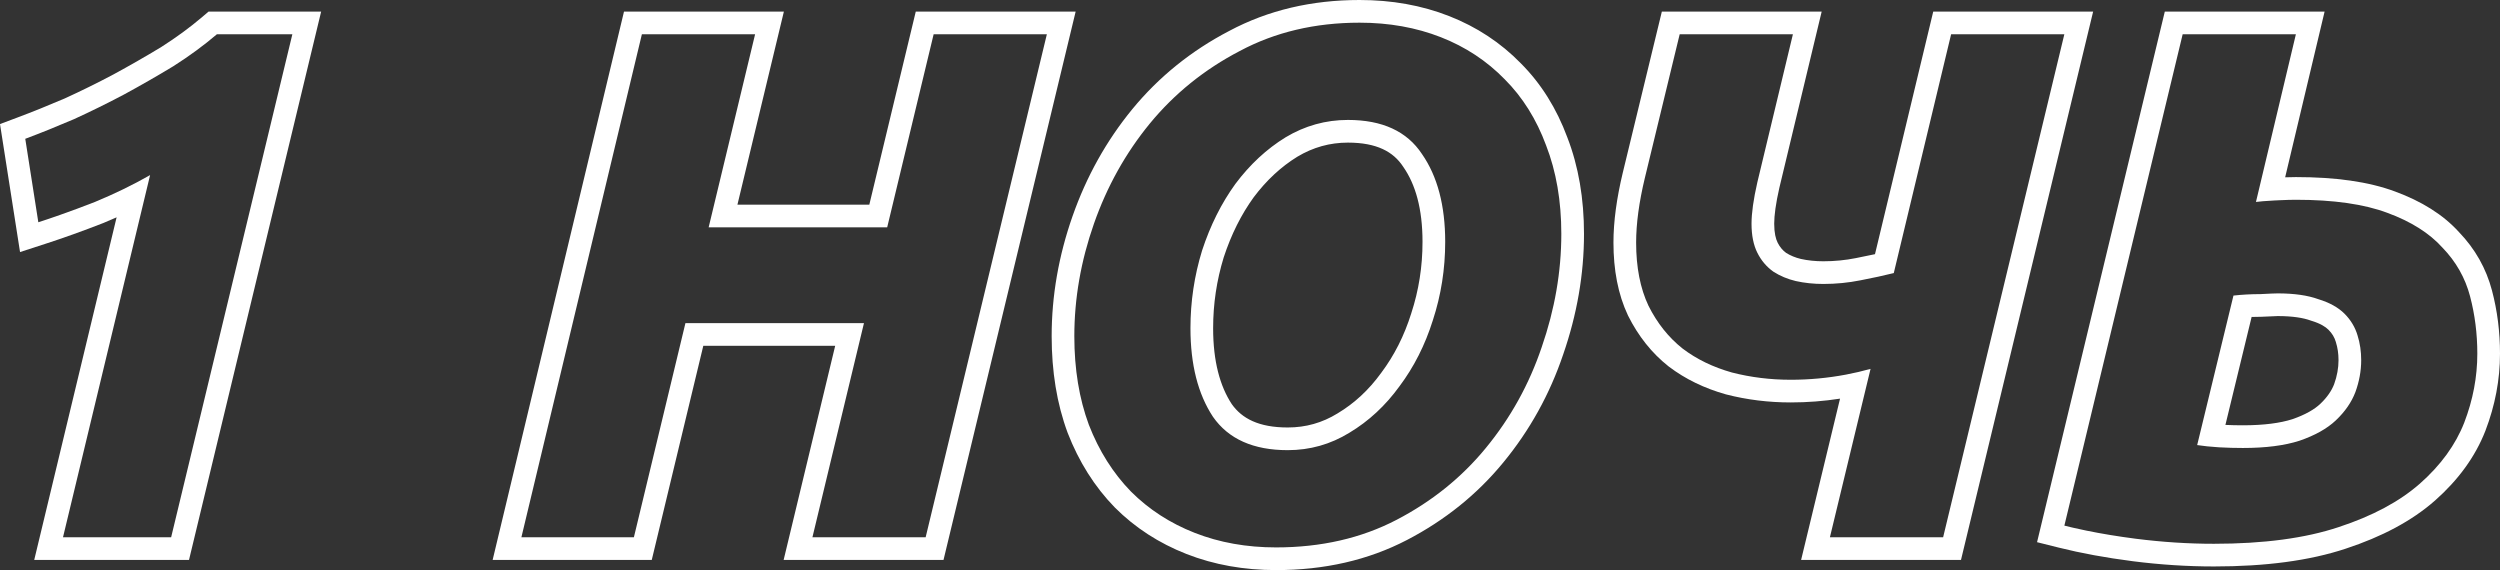
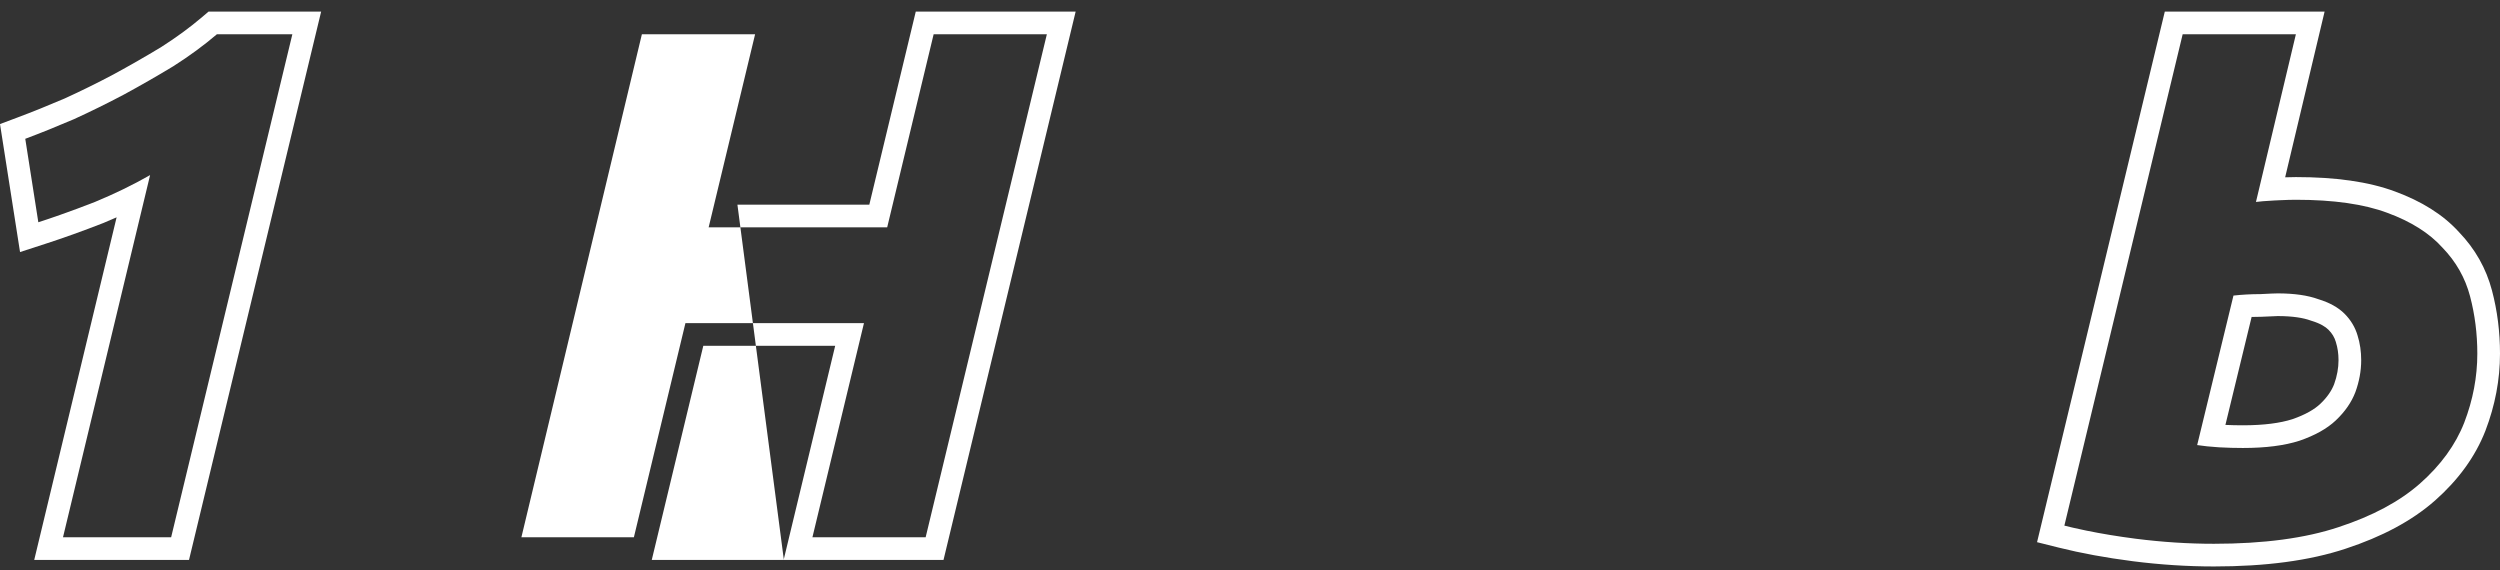
<svg xmlns="http://www.w3.org/2000/svg" viewBox="0 0 220.456 50.272" fill="none">
  <rect x="0" y="0" width="220.456" height="50.272" fill="#333333" stroke="none" />
  <path fill-rule="evenodd" clip-rule="evenodd" d="M190.897 1.024H204.988L201.51 15.635C201.868 15.622 202.184 15.616 202.456 15.616C205.909 15.616 208.86 16.011 211.217 16.893C213.51 17.737 215.427 18.908 216.847 20.476C218.26 21.947 219.237 23.669 219.75 25.619C220.223 27.414 220.456 29.27 220.456 31.184C220.456 33.488 220.023 35.757 219.172 37.979L219.17 37.986L219.167 37.993C218.266 40.296 216.759 42.341 214.725 44.139L214.722 44.141C212.675 45.945 210.025 47.339 206.861 48.379C203.648 49.449 199.75 49.952 195.224 49.952C192.875 49.952 190.487 49.797 188.06 49.488L188.055 49.487C185.689 49.181 183.521 48.784 181.555 48.292L179.632 47.811L190.897 1.024ZM206.232 46.48C209.219 45.499 211.608 44.219 213.4 42.64C215.235 41.019 216.536 39.227 217.304 37.264C218.073 35.259 218.456 33.232 218.456 31.184C218.456 29.435 218.243 27.749 217.816 26.128C217.39 24.507 216.579 23.077 215.384 21.84C214.233 20.56 212.611 19.536 210.521 18.768C208.472 18 205.784 17.616 202.456 17.616C202.086 17.616 201.611 17.629 201.029 17.656C200.872 17.663 200.708 17.671 200.537 17.68C199.768 17.723 199.235 17.765 198.936 17.808L202.456 3.024H192.472L182.041 46.351C182.279 46.411 182.52 46.47 182.765 46.526C183.164 46.619 183.573 46.708 183.991 46.793C185.337 47.068 186.777 47.305 188.312 47.504C190.659 47.803 192.963 47.952 195.224 47.952C199.619 47.952 203.288 47.461 206.232 46.48ZM205.982 30.164L205.978 30.148C205.862 29.756 205.658 29.405 205.33 29.078C205.068 28.816 204.619 28.529 203.858 28.297L203.807 28.282L203.757 28.264C203.112 28.029 202.17 27.872 200.856 27.872C200.707 27.872 200.254 27.89 199.425 27.933L199.373 27.936H199.321C199.062 27.936 198.806 27.941 198.553 27.95L196.242 37.47C196.756 37.493 197.27 37.504 197.784 37.504C199.655 37.504 201.089 37.304 202.145 36.966C203.322 36.559 204.105 36.088 204.602 35.619C205.225 35.029 205.611 34.446 205.83 33.878C206.093 33.149 206.216 32.446 206.216 31.76C206.216 31.179 206.136 30.656 205.987 30.18L205.982 30.164ZM207.704 34.576C207.363 35.472 206.787 36.304 205.976 37.072C205.208 37.797 204.142 38.395 202.776 38.864C201.454 39.291 199.79 39.504 197.784 39.504C197.11 39.504 196.436 39.486 195.762 39.449C195.711 39.446 195.659 39.443 195.609 39.44C194.926 39.397 194.307 39.333 193.752 39.248L196.952 26.064C197.72 25.979 198.51 25.936 199.321 25.936C200.131 25.893 200.643 25.872 200.856 25.872C202.307 25.872 203.502 26.043 204.44 26.384C205.422 26.683 206.19 27.109 206.745 27.664C207.299 28.219 207.683 28.859 207.896 29.584C208.11 30.267 208.216 30.992 208.216 31.76C208.216 32.699 208.046 33.637 207.704 34.576Z" fill="white" />
-   <path fill-rule="evenodd" clip-rule="evenodd" d="M154.966 16.08C154.625 17.573 154.454 18.789 154.454 19.728C154.454 20.752 154.625 21.605 154.966 22.288C155.307 22.971 155.777 23.525 156.374 23.952C156.971 24.336 157.633 24.613 158.358 24.784C159.126 24.955 159.937 25.04 160.79 25.04C161.899 25.04 162.987 24.933 164.054 24.72C165.163 24.507 166.145 24.293 166.998 24.08L172.054 3.024H182.038L171.35 47.376H161.366L164.95 32.528C164.228 32.729 163.501 32.898 162.77 33.036C161.17 33.337 159.55 33.488 157.91 33.488C156.118 33.488 154.39 33.275 152.726 32.848C151.062 32.379 149.611 31.675 148.374 30.736C147.137 29.755 146.134 28.496 145.366 26.96C144.641 25.424 144.278 23.568 144.278 21.392C144.278 19.728 144.534 17.829 145.046 15.696L148.118 3.024H158.102L154.966 16.08ZM162.259 35.153C160.824 35.376 159.374 35.488 157.91 35.488C155.958 35.488 154.062 35.255 152.229 34.785L152.206 34.779L152.183 34.773C150.306 34.243 148.623 33.435 147.165 32.329L147.148 32.316L147.131 32.303C145.645 31.125 144.464 29.629 143.577 27.854L143.567 27.834L143.557 27.814C142.676 25.947 142.278 23.783 142.278 21.392C142.278 19.53 142.563 17.47 143.101 15.229L146.545 1.024H160.639L156.916 16.526C156.915 16.529 156.914 16.532 156.913 16.536C156.589 17.957 156.454 19.005 156.454 19.728C156.454 20.543 156.591 21.067 156.755 21.394C156.948 21.781 157.195 22.071 157.499 22.297C157.882 22.536 158.313 22.717 158.804 22.834C159.415 22.969 160.075 23.04 160.79 23.04C161.77 23.04 162.727 22.946 163.662 22.759L163.669 22.757L163.676 22.756C164.273 22.641 164.828 22.527 165.341 22.414L170.477 1.024H184.577L172.925 49.376H158.826L162.259 35.153Z" fill="white" />
-   <path fill-rule="evenodd" clip-rule="evenodd" d="M117.955 36.451L117.964 36.445C119.426 35.568 120.702 34.392 121.79 32.89L121.8 32.877L121.809 32.864C122.944 31.351 123.826 29.616 124.445 27.641L124.449 27.63L124.452 27.618C125.111 25.605 125.441 23.511 125.441 21.328C125.441 18.4 124.817 16.257 123.752 14.726L123.738 14.706L123.724 14.685C122.869 13.389 121.421 12.576 118.865 12.576C117.274 12.576 115.798 12.985 114.4 13.821C112.977 14.699 111.693 15.88 110.555 17.395C109.459 18.909 108.573 20.672 107.908 22.701C107.288 24.722 106.977 26.8 106.977 28.944C106.977 31.867 107.579 34.045 108.617 35.63C109.511 36.901 110.996 37.696 113.553 37.696C115.148 37.696 116.598 37.286 117.945 36.457L117.955 36.451ZM106.961 36.752C105.639 34.747 104.977 32.144 104.977 28.944C104.977 26.597 105.319 24.315 106.001 22.096C106.727 19.877 107.708 17.915 108.946 16.208C110.226 14.501 111.697 13.136 113.361 12.112C115.068 11.088 116.903 10.576 118.865 10.576C121.895 10.576 124.071 11.579 125.394 13.584C126.759 15.547 127.441 18.128 127.441 21.328C127.441 23.717 127.079 26.021 126.353 28.24C125.671 30.416 124.689 32.357 123.409 34.064C122.172 35.771 120.7 37.136 118.994 38.16C117.329 39.184 115.516 39.696 113.553 39.696C110.524 39.696 108.327 38.715 106.961 36.752ZM98.306 44.749L98.296 44.739C96.514 42.908 95.138 40.712 94.153 38.181L94.147 38.166L94.142 38.151C93.193 35.588 92.738 32.744 92.738 29.648C92.738 26.084 93.355 22.554 94.578 19.066C95.805 15.568 97.56 12.418 99.847 9.628L99.849 9.625C102.198 6.77 105.053 4.469 108.397 2.727C111.83 0.895 115.676 0 119.889 0C122.714 0 125.354 0.464 127.788 1.418C130.215 2.37 132.331 3.76 134.113 5.587C135.907 7.384 137.266 9.57 138.207 12.106C139.203 14.674 139.681 17.523 139.681 20.624C139.681 24.185 139.065 27.73 137.846 31.254C136.66 34.764 134.901 37.941 132.57 40.775C130.258 43.594 127.42 45.874 124.077 47.614C120.642 49.402 116.777 50.272 112.529 50.272C109.705 50.272 107.065 49.808 104.631 48.854C102.211 47.905 100.098 46.541 98.315 44.758L98.306 44.749ZM131.025 39.504C133.201 36.859 134.844 33.893 135.953 30.608C137.105 27.28 137.681 23.952 137.681 20.624C137.681 17.723 137.233 15.12 136.337 12.816C135.484 10.512 134.268 8.571 132.689 6.992C131.111 5.371 129.233 4.133 127.057 3.28C124.881 2.427 122.492 2 119.889 2C115.964 2 112.444 2.832 109.329 4.496C106.215 6.117 103.569 8.251 101.393 10.896C99.26 13.499 97.617 16.443 96.466 19.728C95.314 23.013 94.737 26.32 94.737 29.648C94.737 32.549 95.164 35.152 96.017 37.456C96.913 39.76 98.151 41.723 99.729 43.344C101.308 44.923 103.185 46.139 105.361 46.992C107.537 47.845 109.927 48.272 112.529 48.272C116.498 48.272 120.039 47.461 123.153 45.84C126.268 44.219 128.892 42.107 131.025 39.504Z" fill="white" />
-   <path fill-rule="evenodd" clip-rule="evenodd" d="M80.754 1.024H94.853L83.201 49.376H69.103L73.648 30.496H62.018L57.474 49.376H43.442L55.025 1.024H69.124L65.028 18.048H76.658L80.754 1.024ZM78.234 20.048H62.49L66.586 3.024H56.602L45.978 47.376H55.898L60.442 28.496H76.186L71.642 47.376H81.626L92.314 3.024H82.33L78.234 20.048Z" fill="white" />
+   <path fill-rule="evenodd" clip-rule="evenodd" d="M80.754 1.024H94.853L83.201 49.376H69.103L73.648 30.496H62.018L57.474 49.376H43.442H69.124L65.028 18.048H76.658L80.754 1.024ZM78.234 20.048H62.49L66.586 3.024H56.602L45.978 47.376H55.898L60.442 28.496H76.186L71.642 47.376H81.626L92.314 3.024H82.33L78.234 20.048Z" fill="white" />
  <path fill-rule="evenodd" clip-rule="evenodd" d="M0 10.939L1.526 10.367C2.853 9.87 4.246 9.309 5.706 8.683C7.154 8.021 8.581 7.318 9.987 6.573C11.443 5.782 12.857 4.972 14.228 4.141C15.559 3.293 16.757 2.413 17.827 1.502L18.388 1.024H28.319L16.667 49.376H3.018L10.283 19.164C9.907 19.331 9.525 19.495 9.138 19.655L9.119 19.664L9.099 19.671C7.318 20.366 5.617 20.977 3.997 21.502L1.767 22.226L0 10.939ZM10.88 16.682C11.698 16.284 12.483 15.87 13.236 15.44L5.556 47.376H15.092L25.78 3.024H19.124C17.972 4.005 16.692 4.944 15.284 5.84C13.876 6.693 12.425 7.525 10.932 8.336C9.481 9.104 8.009 9.829 6.516 10.512C5.023 11.152 3.593 11.728 2.228 12.24L3.38 19.6C4.007 19.397 4.648 19.18 5.302 18.949C6.295 18.6 7.318 18.219 8.372 17.808C9.24 17.448 10.076 17.073 10.88 16.682Z" fill="white" />
</svg>